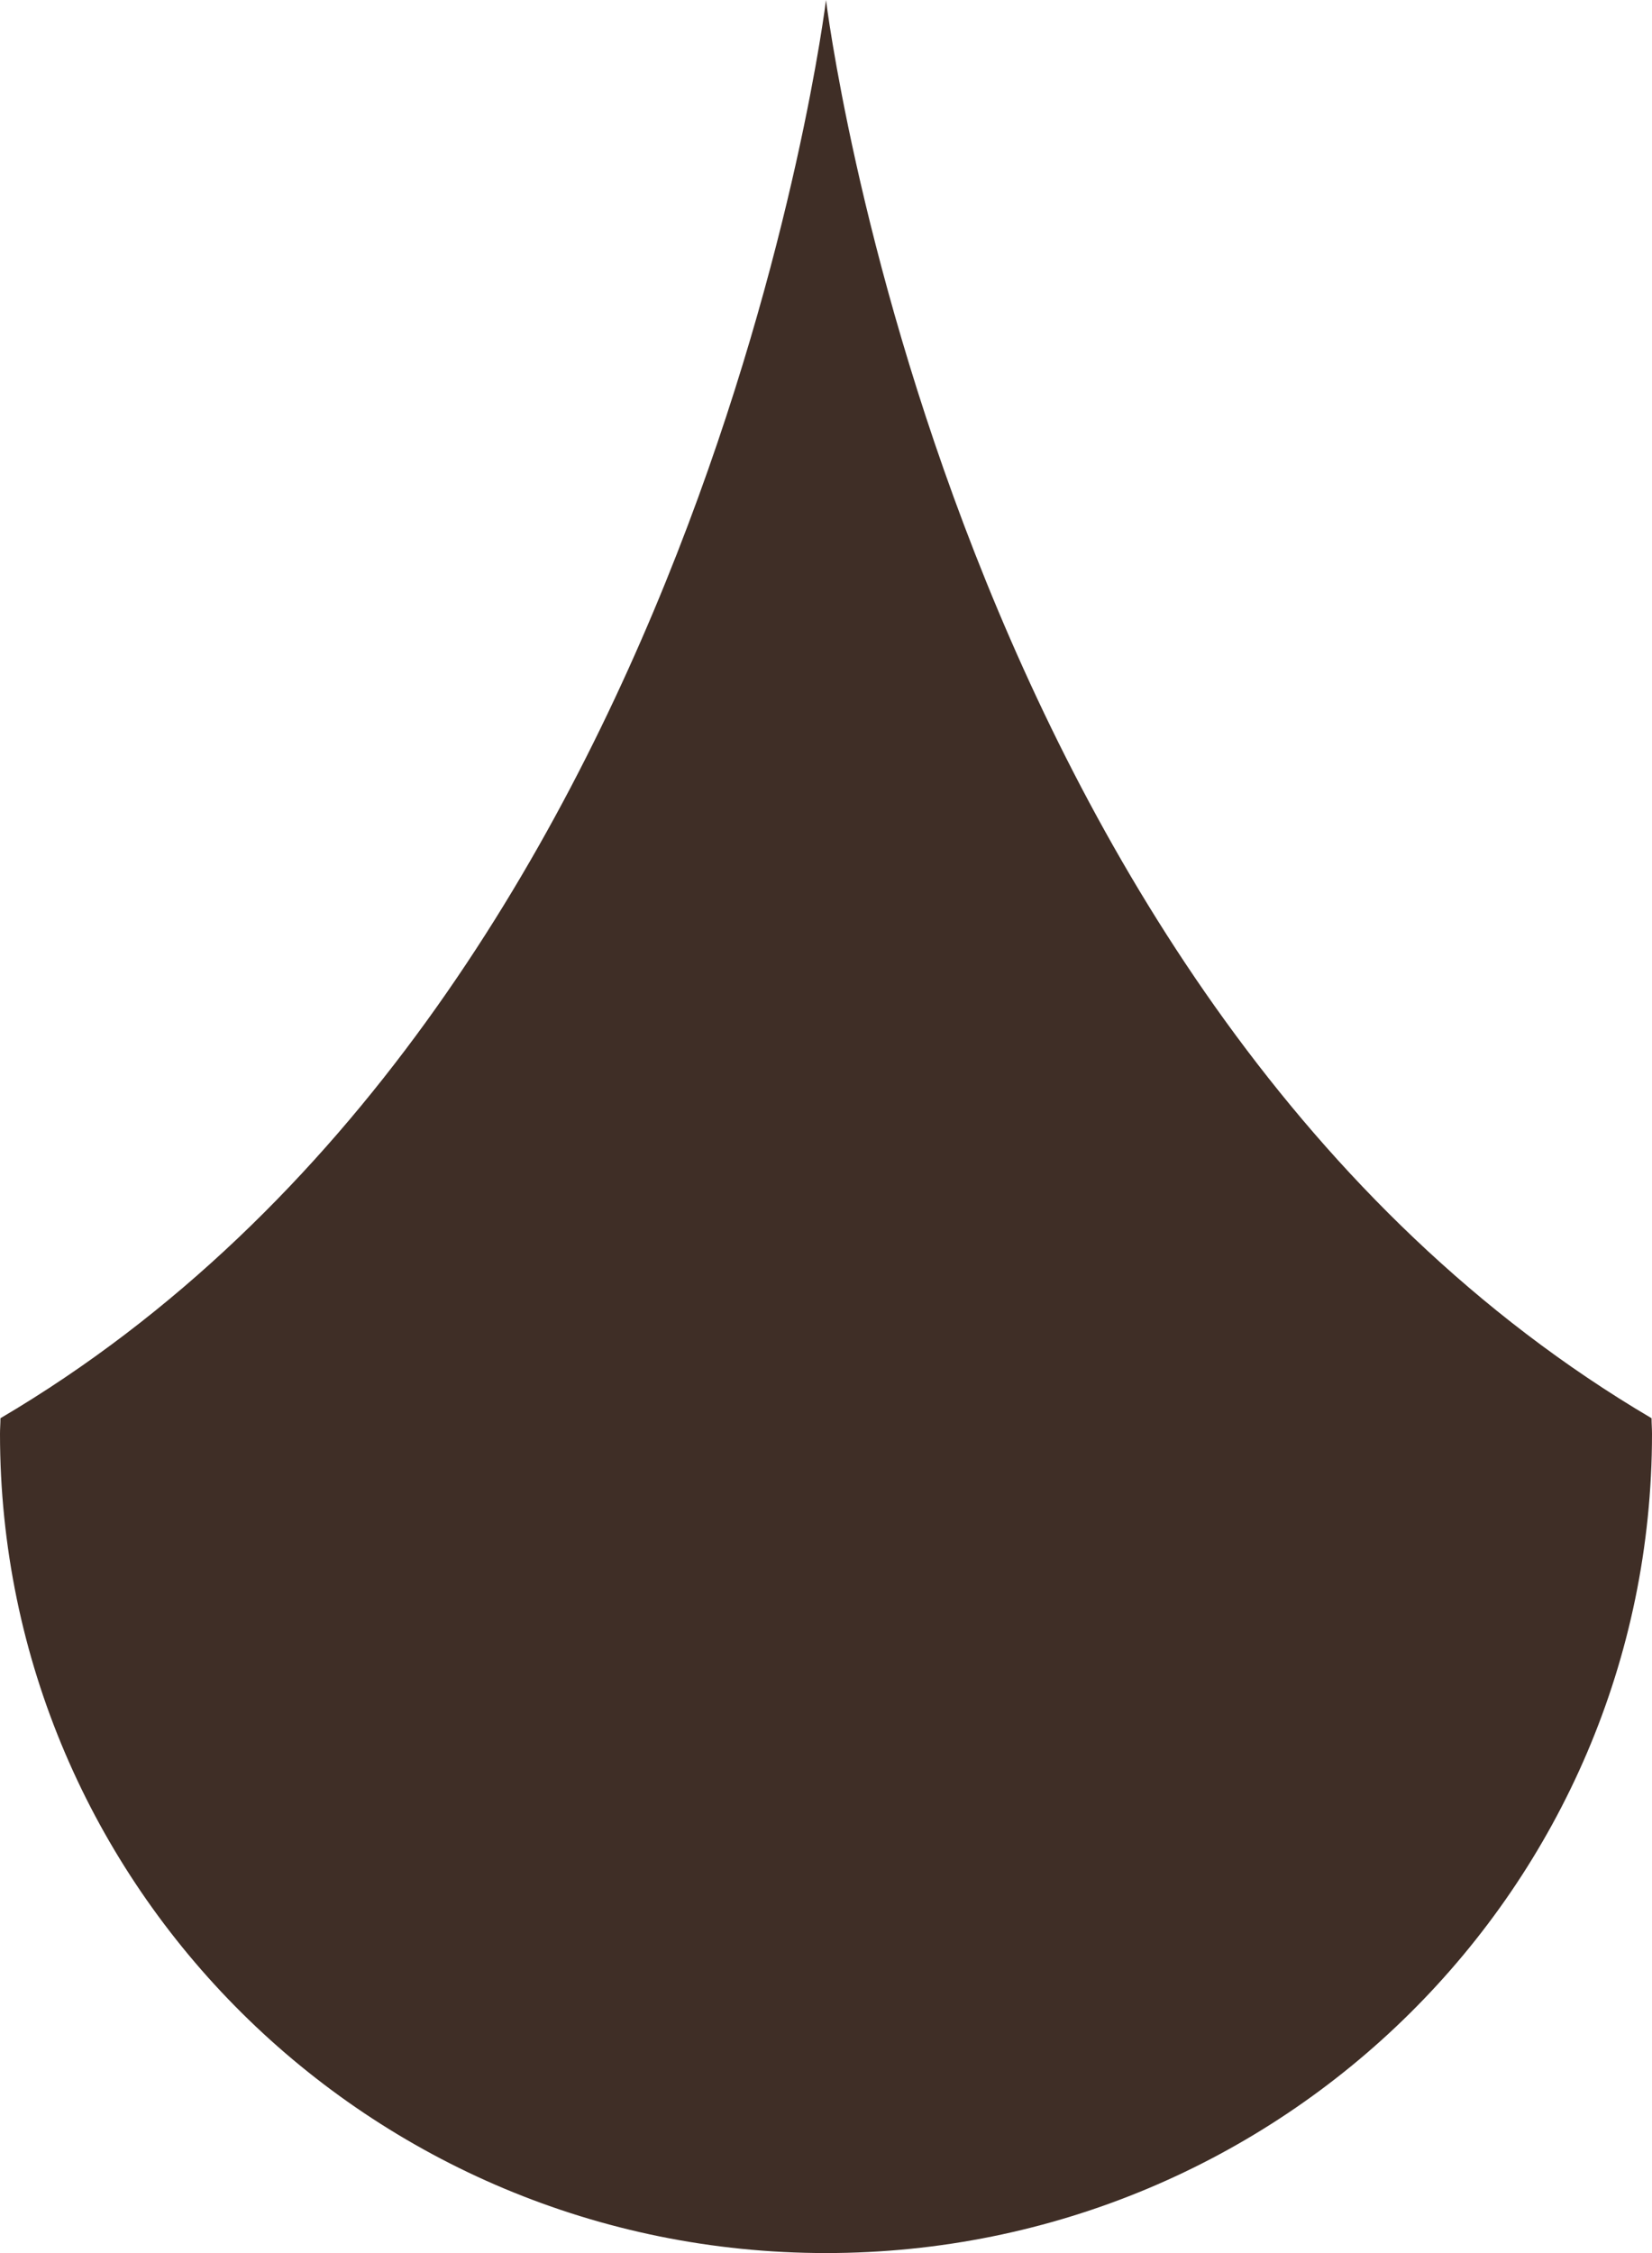
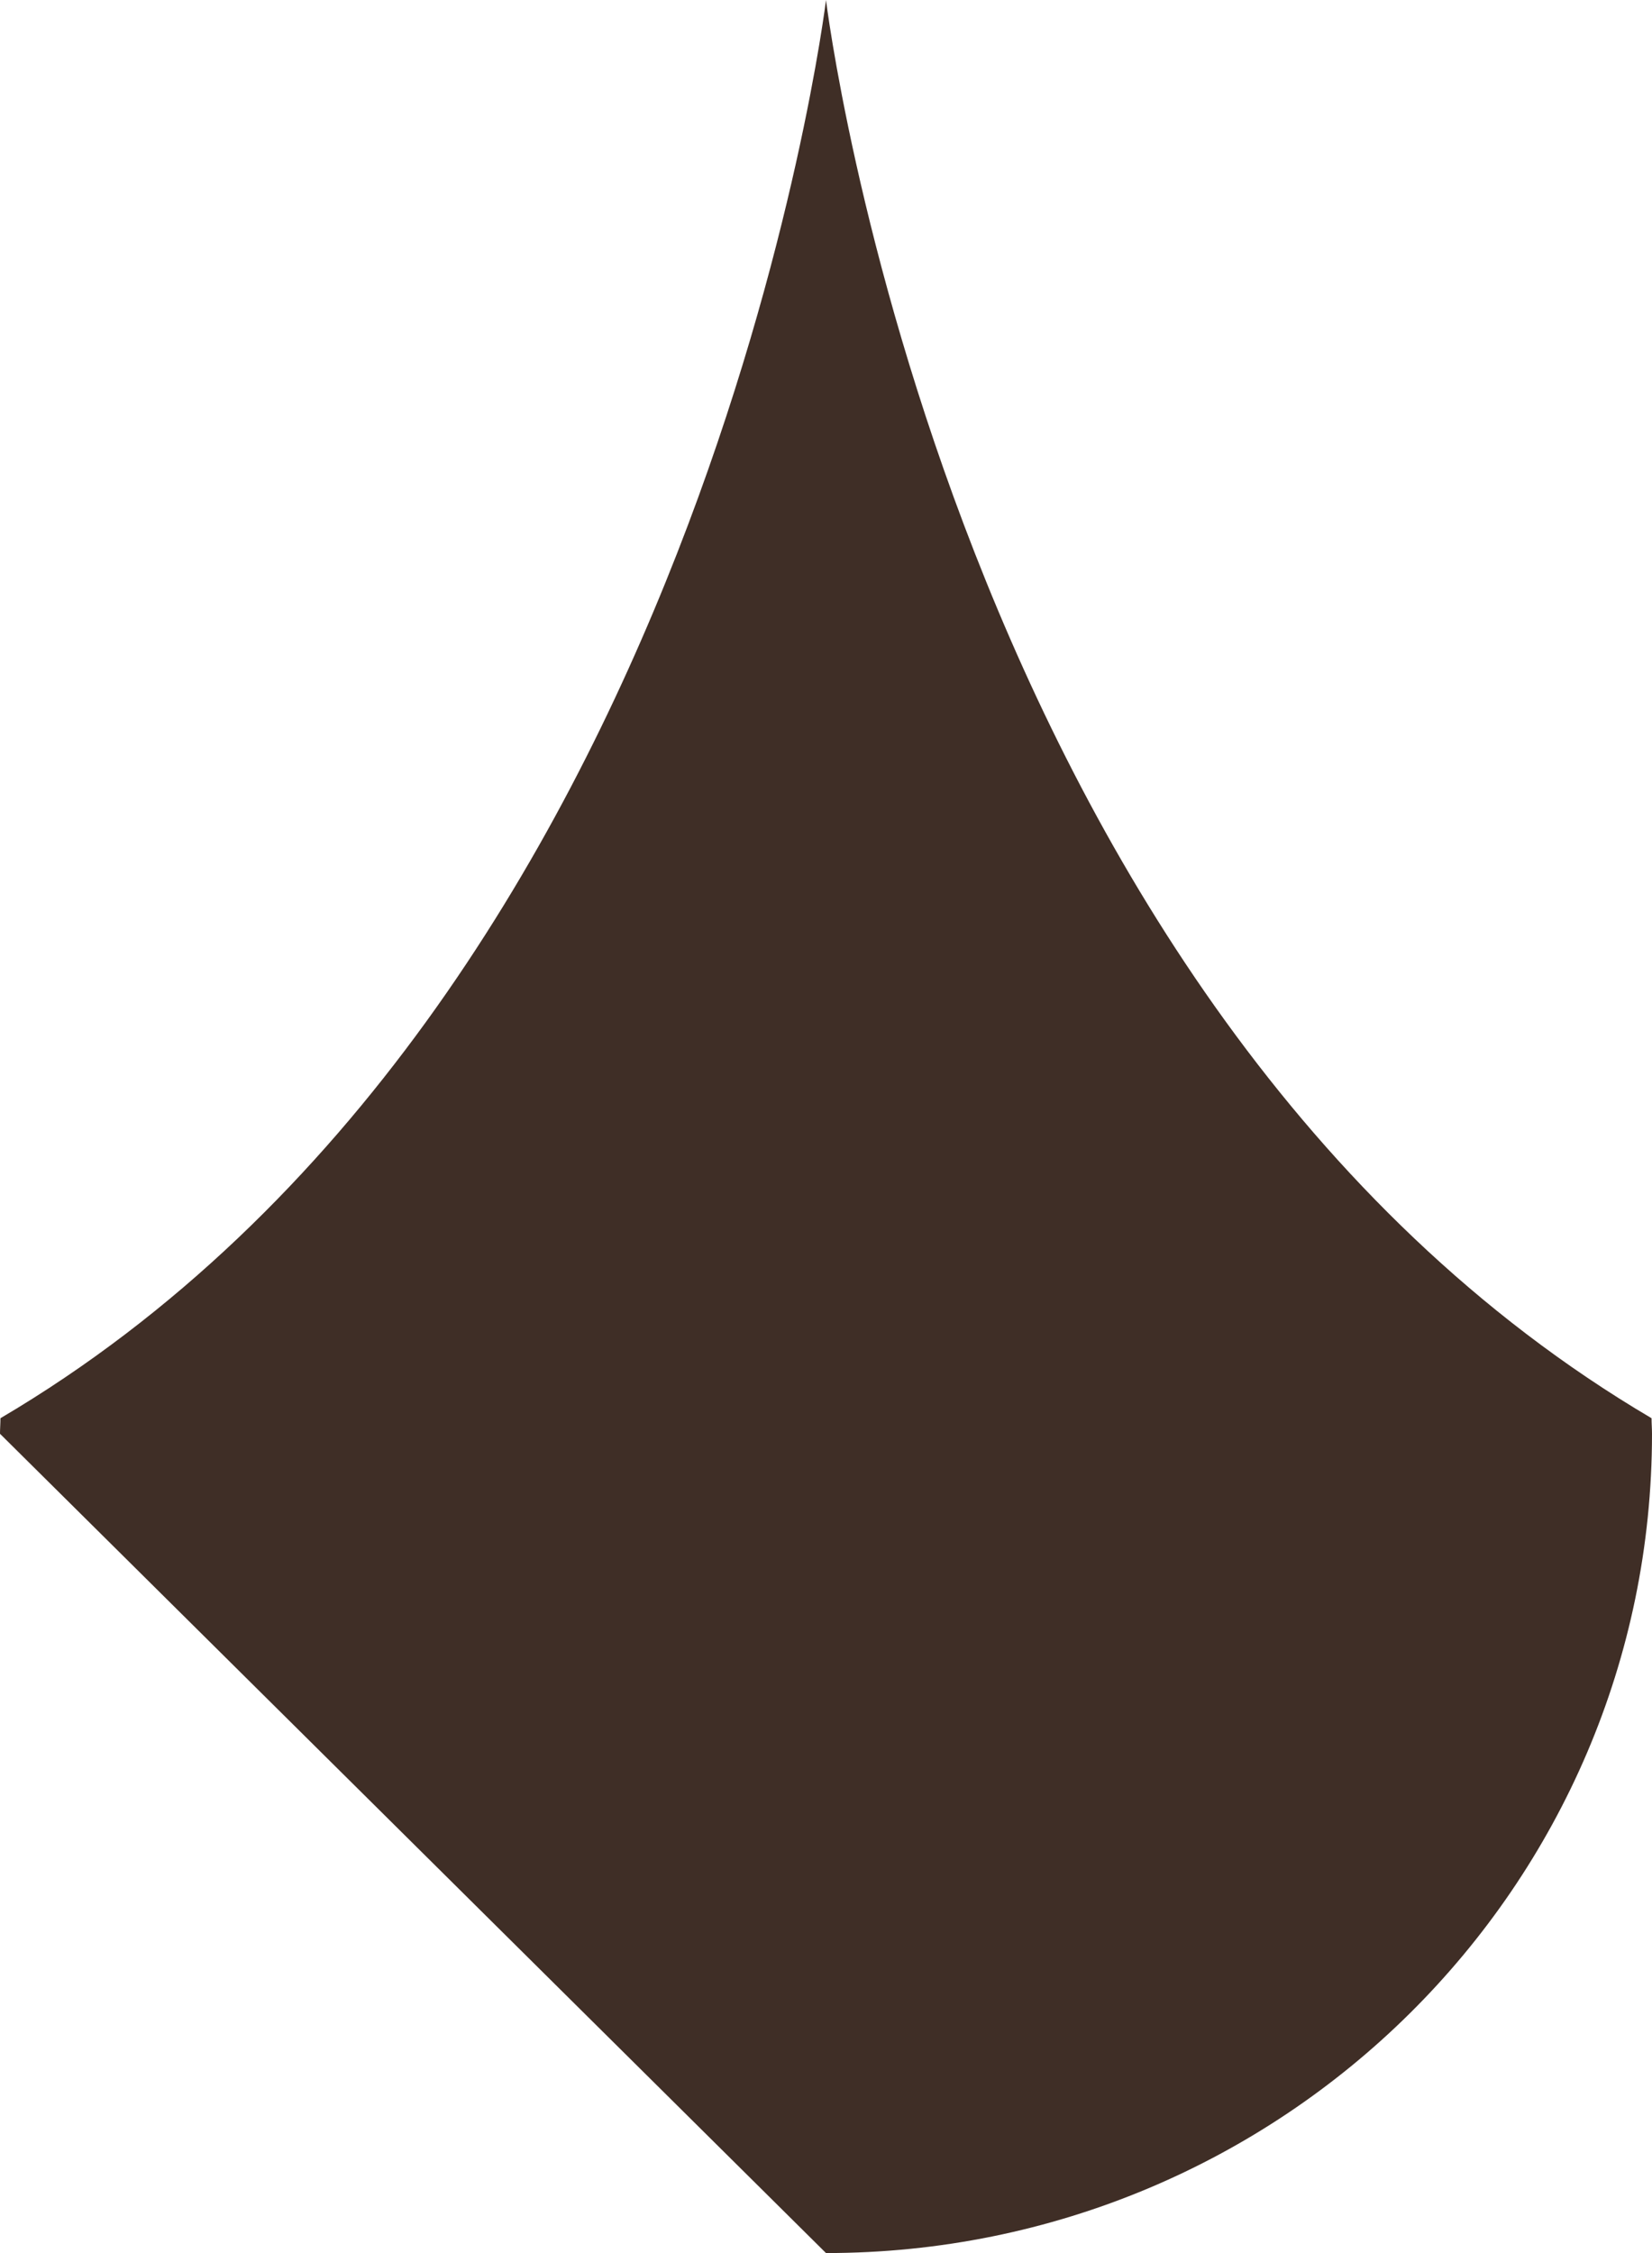
<svg xmlns="http://www.w3.org/2000/svg" width="22" height="30" viewBox="0 0 22 30" fill="none">
-   <path d="M11 30C17.075 30 22 25.116 22 19.091C22 19.021 21.994 18.953 21.994 18.884C12.627 13.363 11 0 11 0C11 0 9.372 13.363 0.006 18.884C0.006 18.953 0 19.021 0 19.091C0 25.116 4.925 30 11 30Z" fill="#3F2E26" />
+   <path d="M11 30C17.075 30 22 25.116 22 19.091C22 19.021 21.994 18.953 21.994 18.884C12.627 13.363 11 0 11 0C11 0 9.372 13.363 0.006 18.884C0.006 18.953 0 19.021 0 19.091Z" fill="#3F2E26" />
</svg>